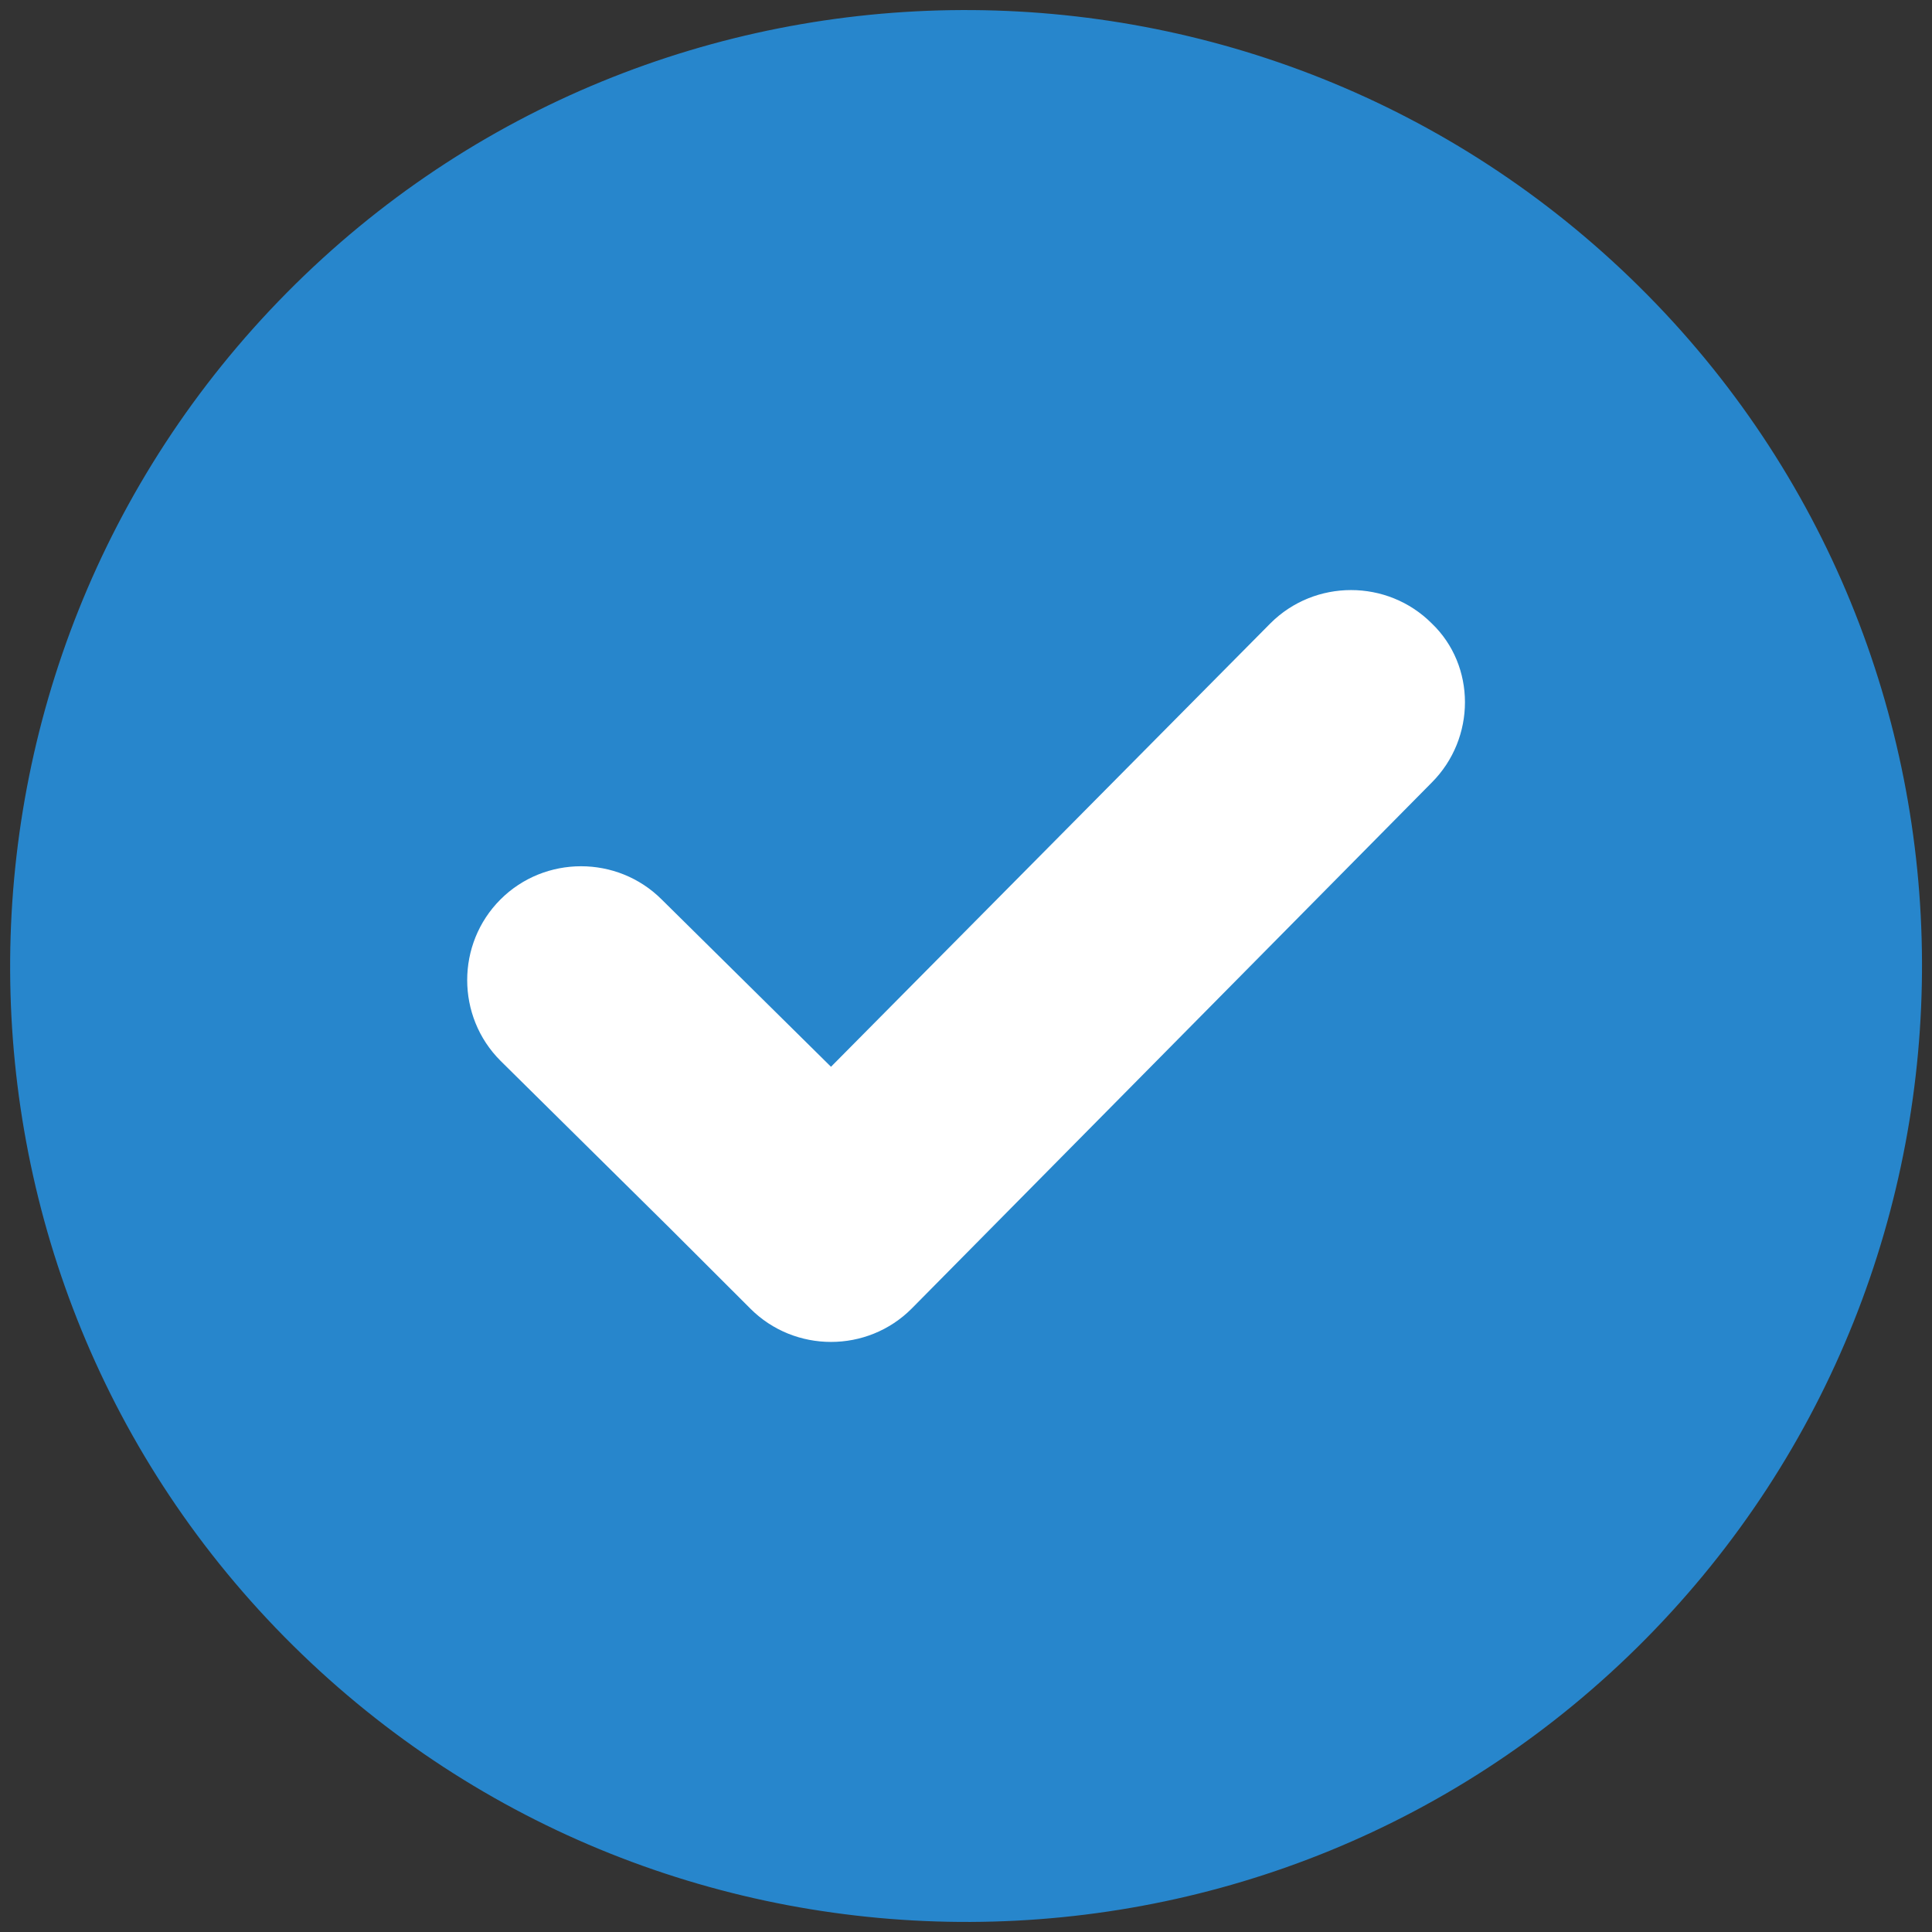
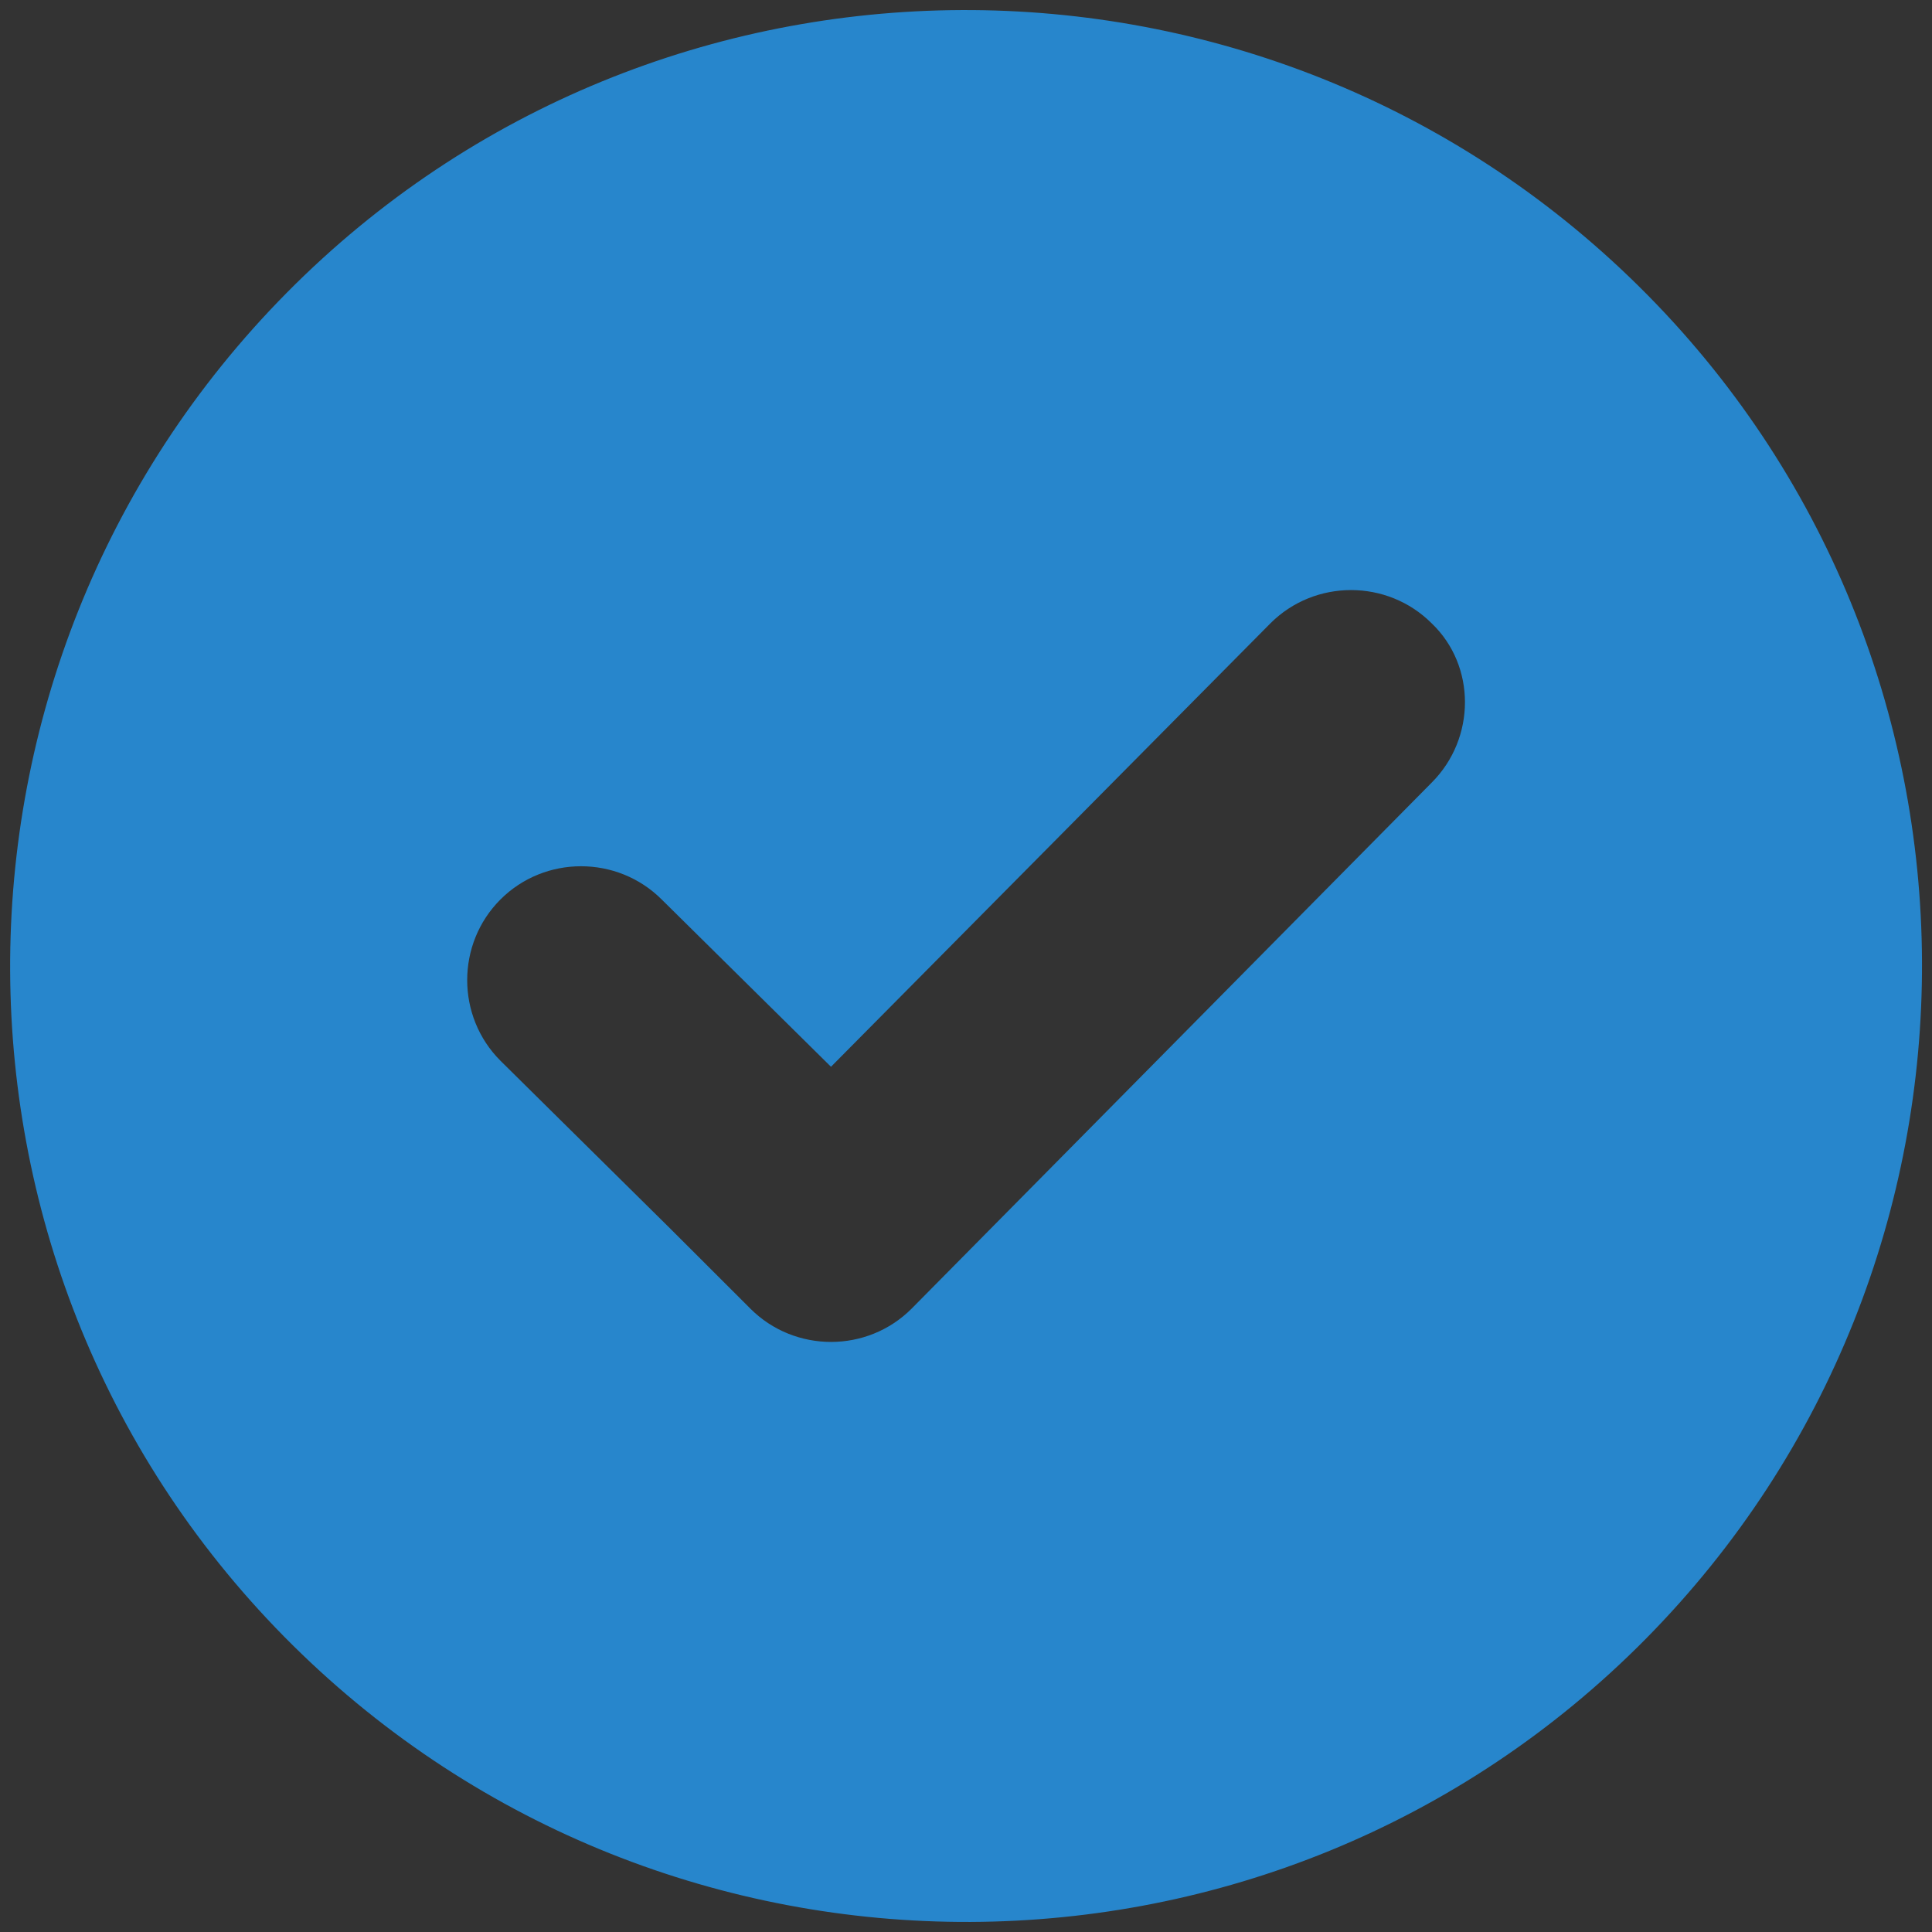
<svg xmlns="http://www.w3.org/2000/svg" width="25" height="25" viewBox="0 0 25 25" fill="none">
  <rect x="0" y="0" width="25" height="25" fill="#333333" stroke="none" />
  <g clip-path="url(#clip0_15534_187)">
-     <rect x="5.582" y="6.396" width="14.242" height="12.207" fill="white" />
    <path d="M3.711 3.788C-1.088 8.64 -1.062 16.491 3.789 21.29C8.64 26.089 16.491 26.063 21.291 21.212C26.09 16.36 26.064 8.509 21.212 3.71C16.361 -1.089 8.51 -1.063 3.711 3.788ZM18.526 10.127L11.796 16.934C11.223 17.508 10.284 17.508 9.71 16.934L9.449 16.673L8.666 15.891L6.476 13.726C5.902 13.152 5.902 12.213 6.476 11.639C7.049 11.066 7.988 11.066 8.562 11.639L10.753 13.804L16.439 8.066C17.013 7.492 17.952 7.492 18.526 8.066C19.1 8.614 19.1 9.553 18.526 10.127Z" fill="#2786CC" />
  </g>
  <defs>
    <clipPath id="clip0_15534_187">
      <rect width="25" height="25" fill="white" />
    </clipPath>
  </defs>
</svg>